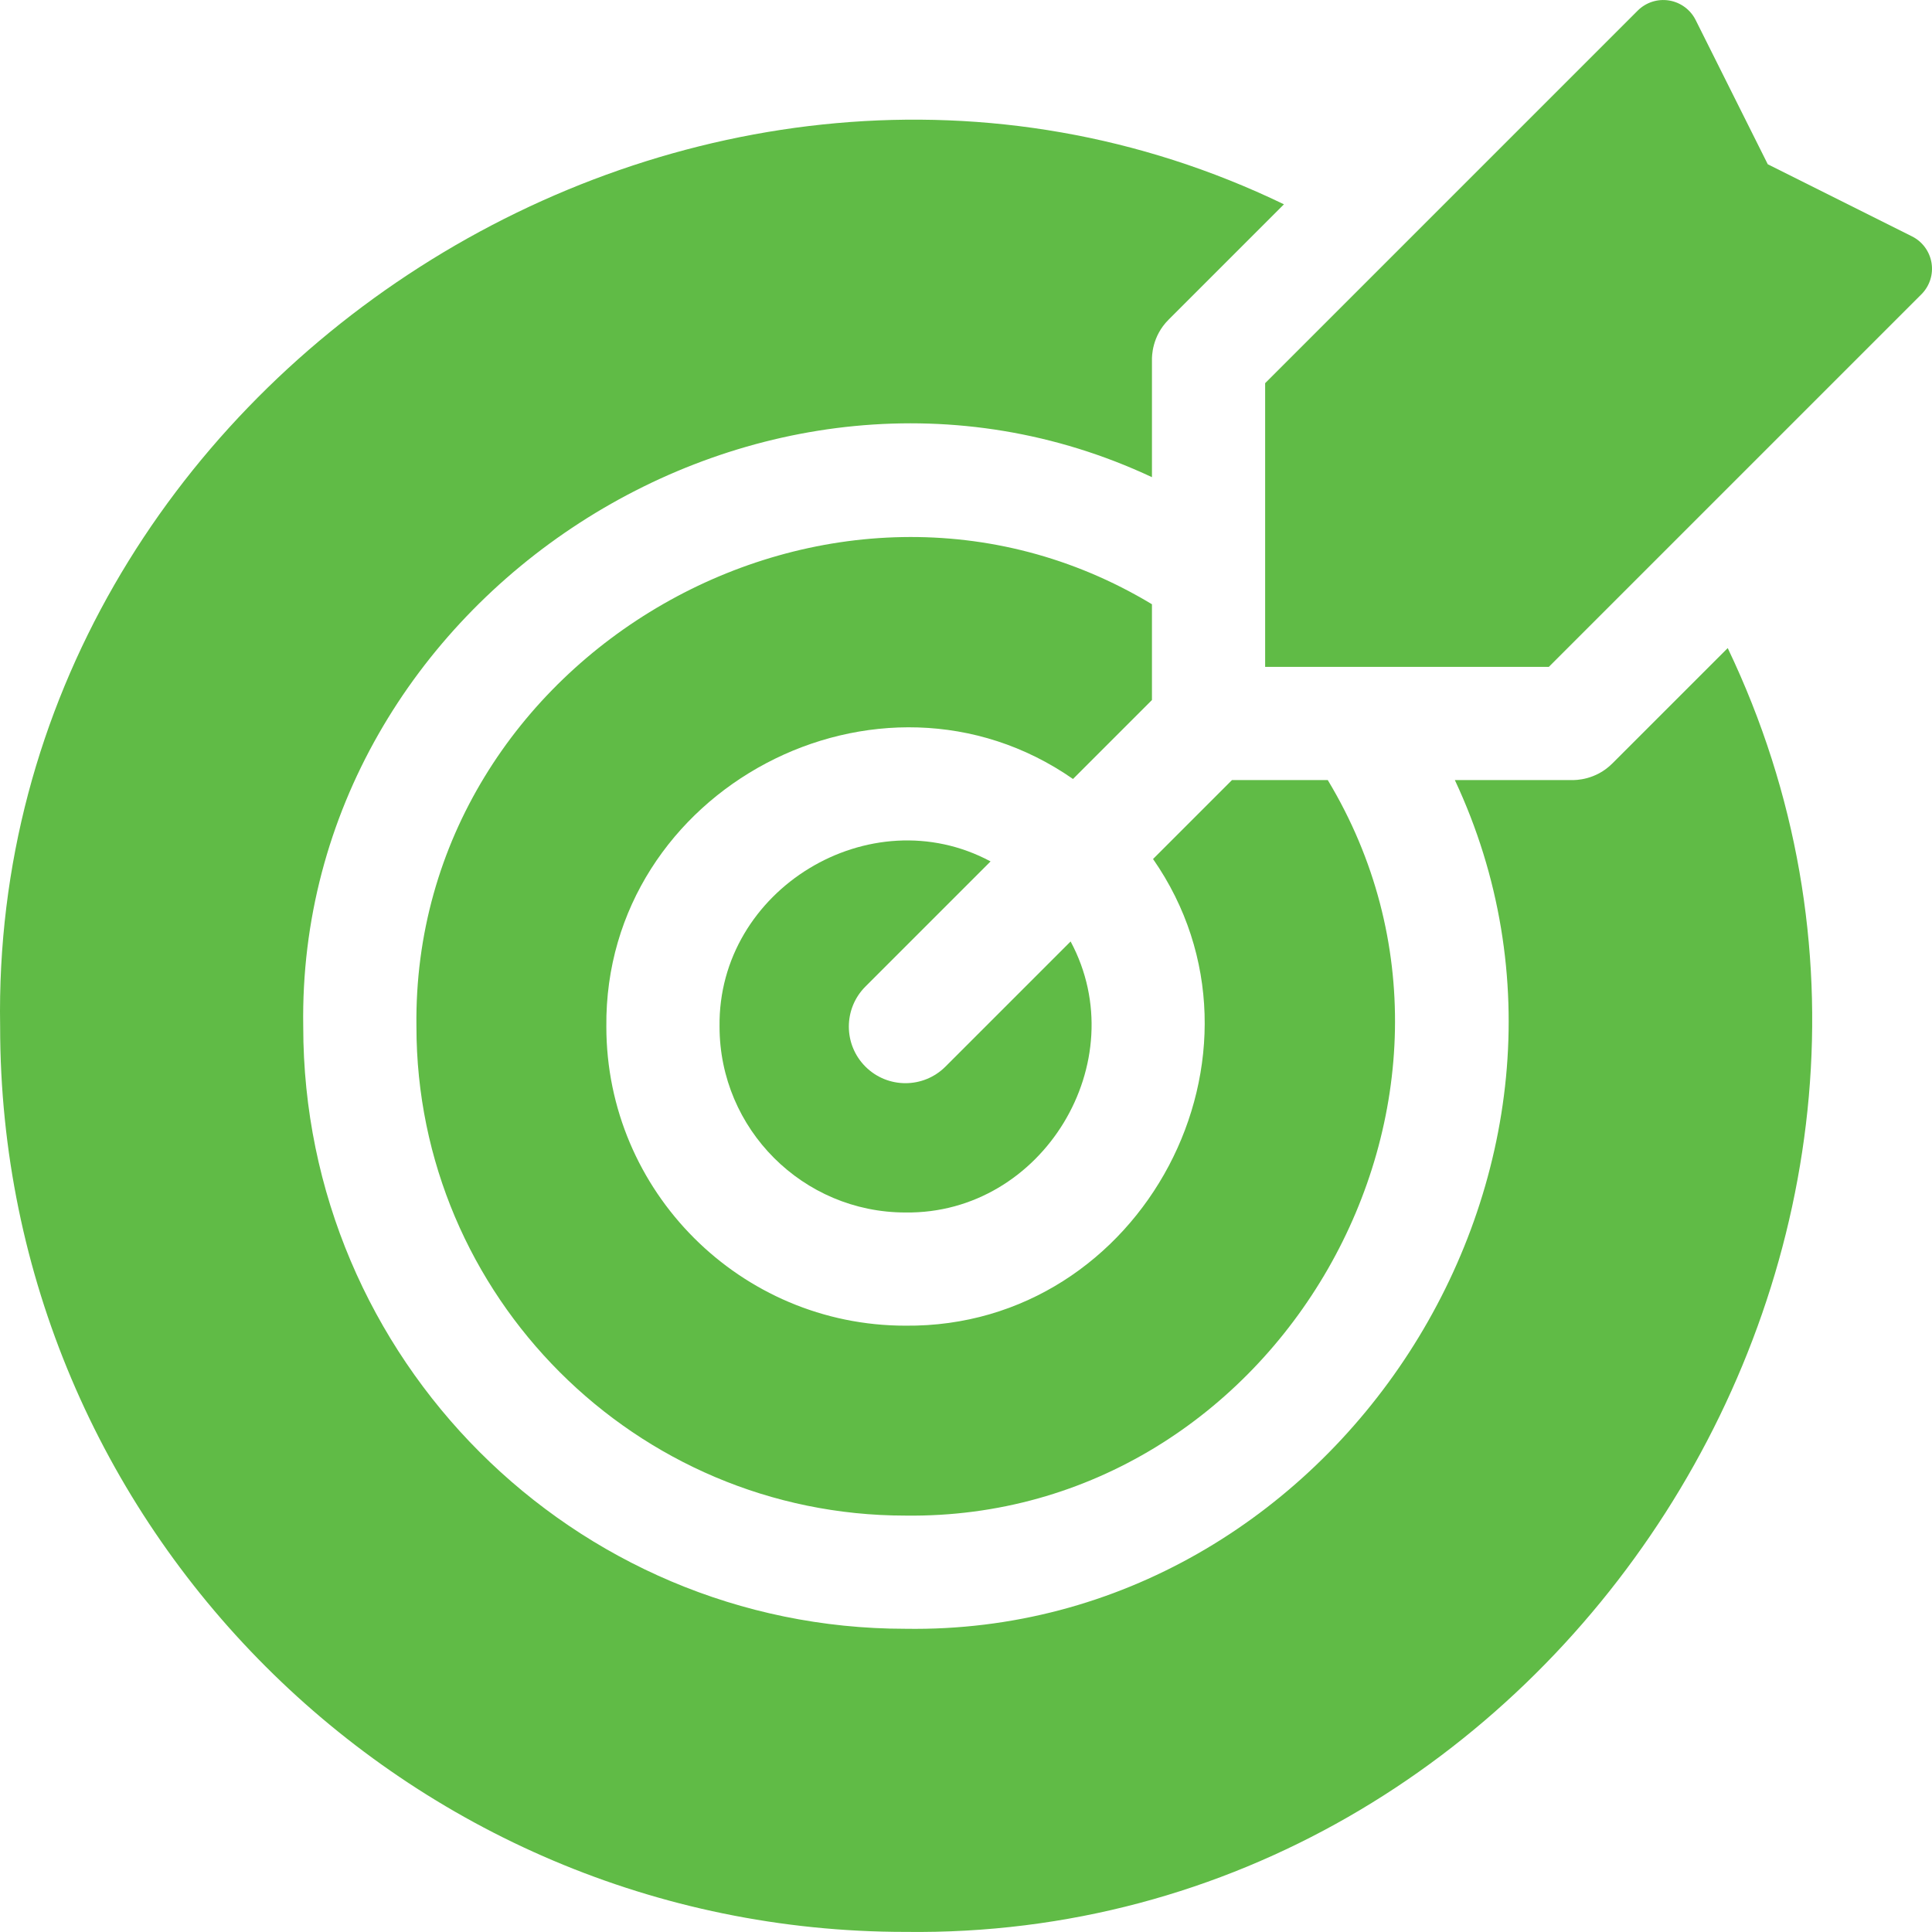
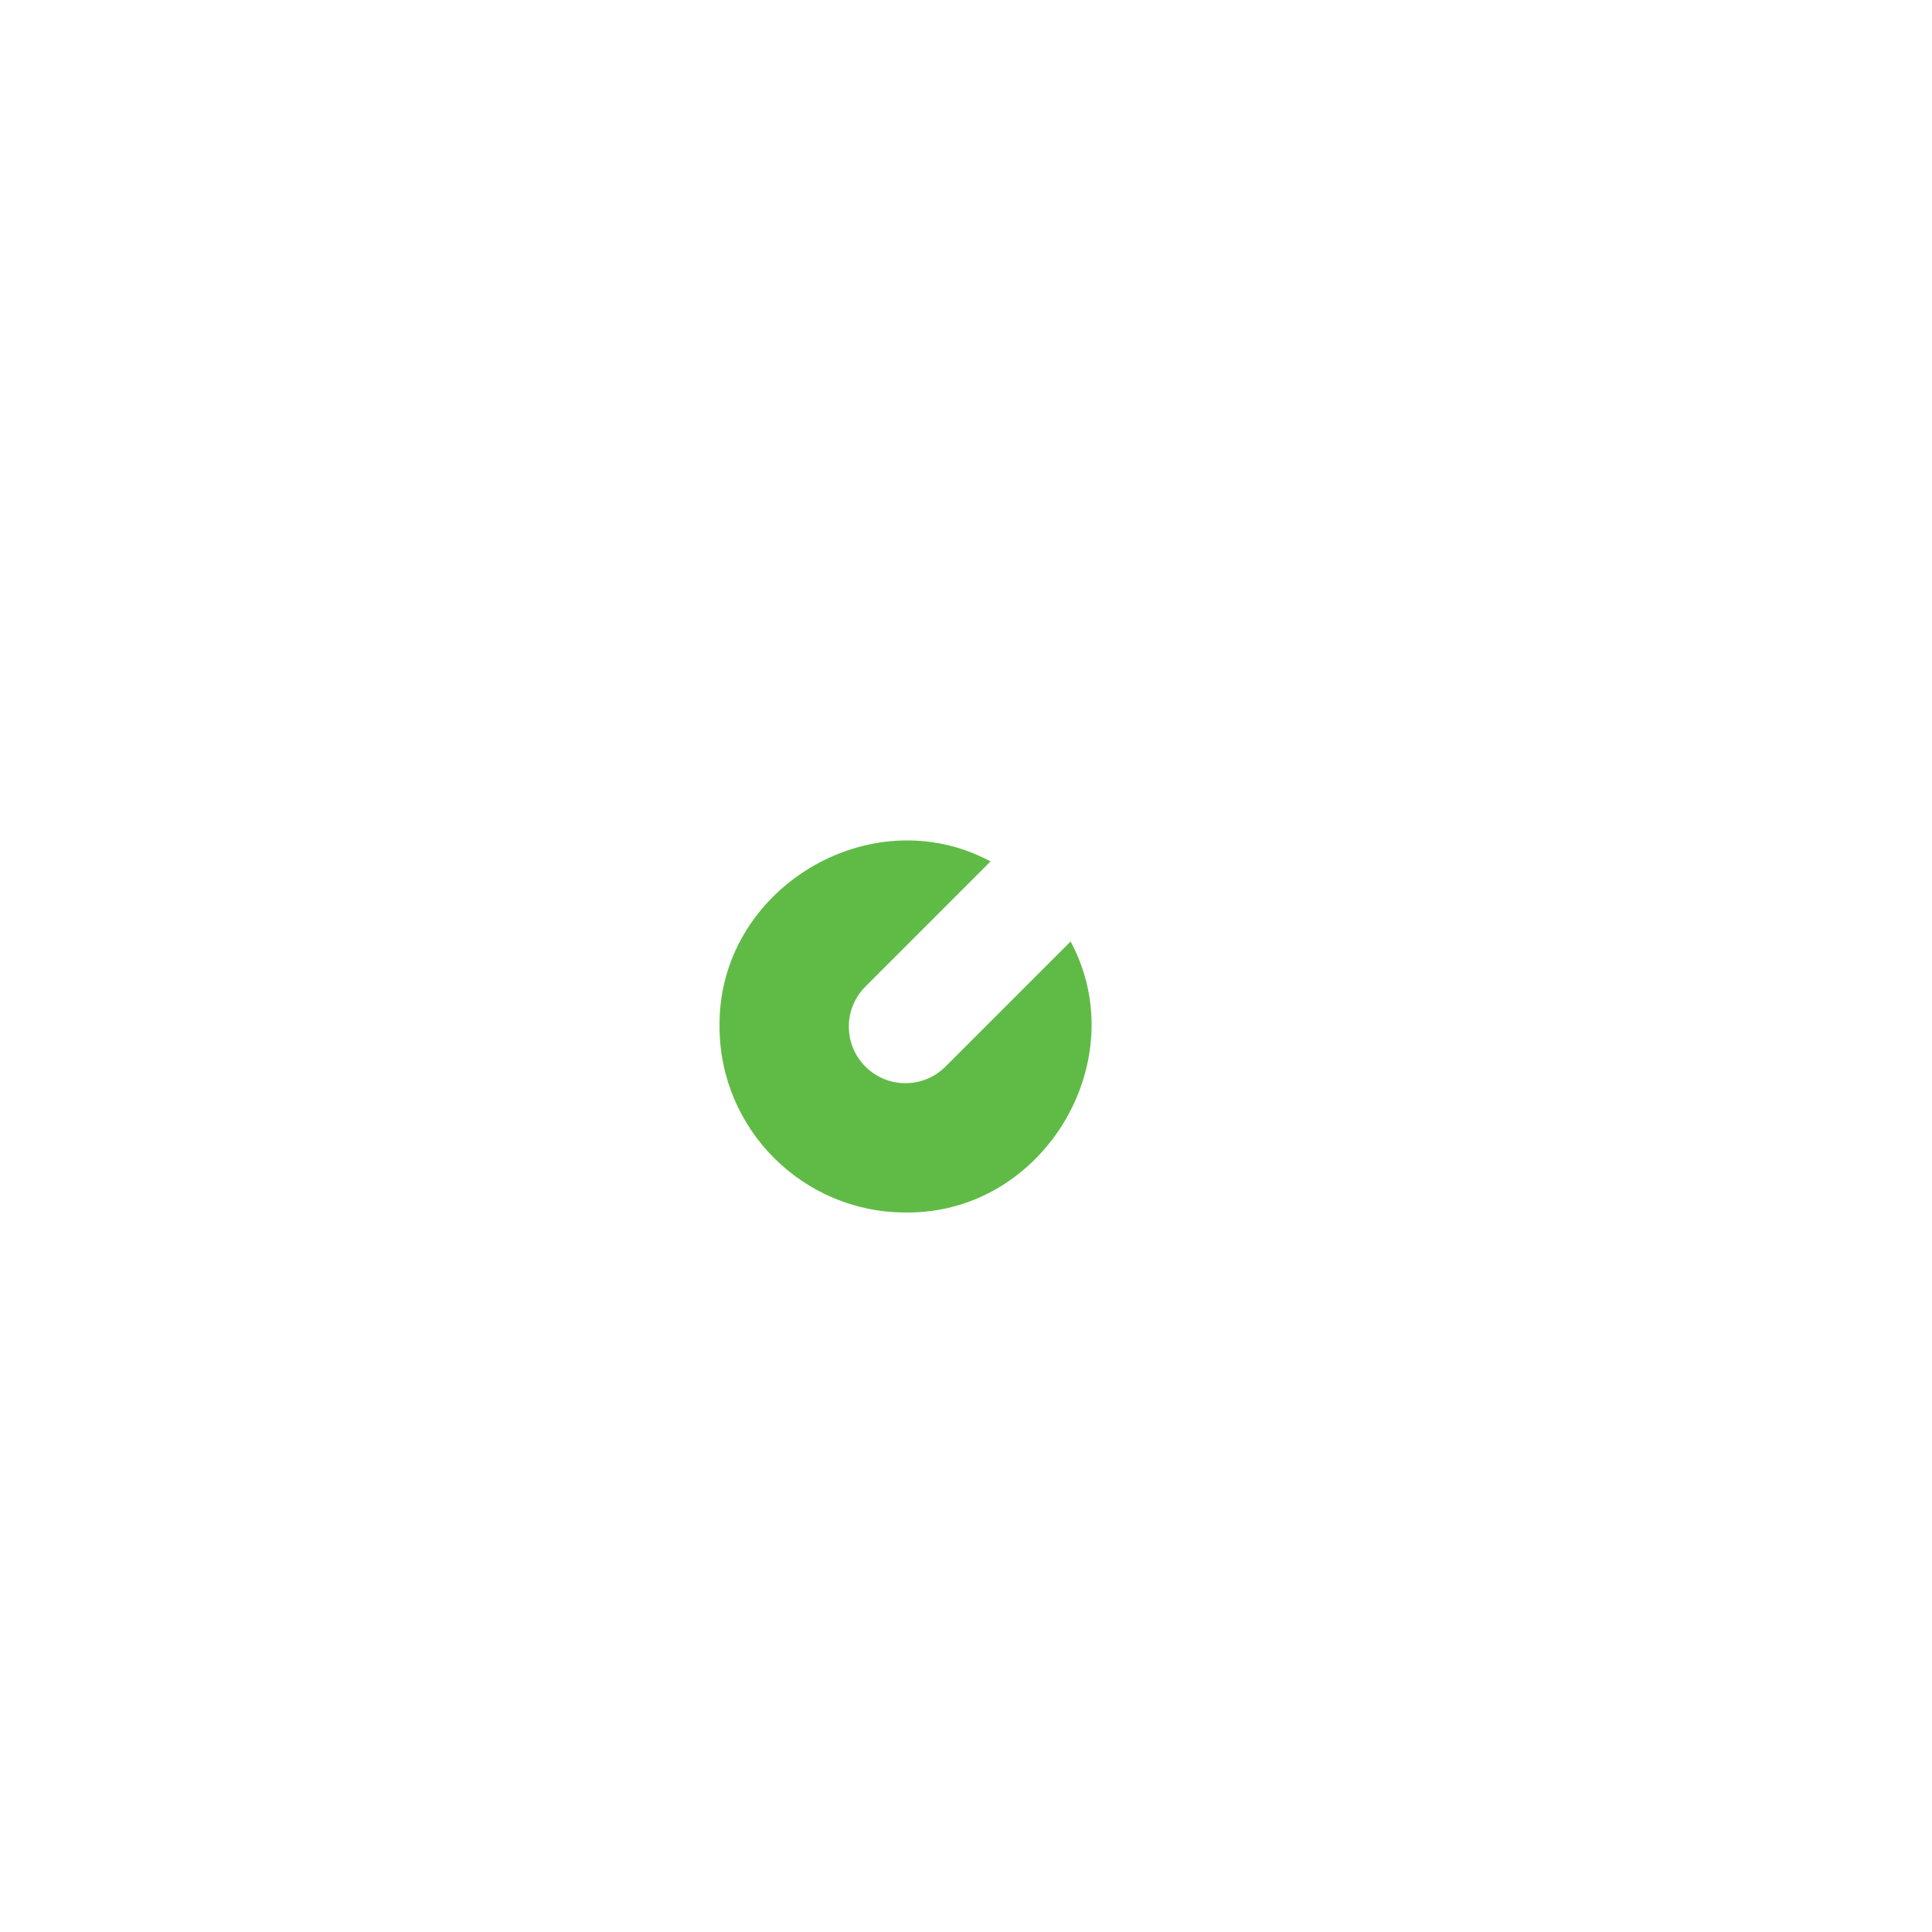
<svg xmlns="http://www.w3.org/2000/svg" id="Layer_1" enable-background="new 0 0 512.032 512.032" height="300" viewBox="0 0 512.032 512.032" width="300" version="1.1">
  <g width="100%" height="100%" transform="matrix(1,0,0,1,0,0)">
    <g>
      <path d="m262.527 228.298c-31.896-17.099-72.322 7.41-71.828 43.776 0 27.165 22.101 49.266 49.266 49.266 36.362.49 60.878-39.932 43.775-71.829l-33.168 33.168c-5.857 5.858-15.355 5.858-21.213 0s-5.858-15.355 0-21.213z" fill="#60bb46" fill-opacity="1" data-original-color="#000000ff" stroke="none" stroke-opacity="1" />
-       <path d="m305.299 160.145c-84.292-50.799-196.208 13.369-194.932 111.93-.001 71.46 58.137 129.598 129.598 129.598 98.555 1.264 162.737-110.638 111.928-194.933h-25.382l-20.922 20.922c35.691 51.292-2.672 124.288-65.625 123.677-43.707.001-79.266-35.558-79.266-79.266-.603-62.951 72.385-101.319 123.677-65.624l20.923-20.923v-25.381z" fill="#60bb46" fill-opacity="1" data-original-color="#000000ff" stroke="none" stroke-opacity="1" />
-       <path d="m427.305 202.346c-4.462 4.461-9.831 4.394-10.606 4.394h-31.124c48.159 102.773-31.915 226.742-145.611 224.932-88.001.002-159.598-71.595-159.598-159.598-1.799-113.683 122.158-193.785 224.933-145.61v-31.124c0-.797-.06-6.154 4.394-10.606l30.588-30.587c-154.073-74.413-343.222 46.029-340.246 217.93-.003 132.297 107.63 239.929 239.93 239.929 172.548 2.206 292.061-185.212 217.928-340.247z" fill="#60bb46" fill-opacity="1" data-original-color="#000000ff" stroke="none" stroke-opacity="1" />
-       <path d="m511.908 69.687c-.493-3.042-2.42-5.662-5.177-7.041l-38.225-19.113-19.113-38.225c-1.378-2.757-3.998-4.683-7.041-5.177-3.045-.496-6.137.505-8.317 2.685l-98.737 98.738v75.187h75.187l98.738-98.737c2.18-2.18 3.179-5.275 2.685-8.317z" fill="#60bb46" fill-opacity="1" data-original-color="#000000ff" stroke="none" stroke-opacity="1" />
    </g>
  </g>
</svg>